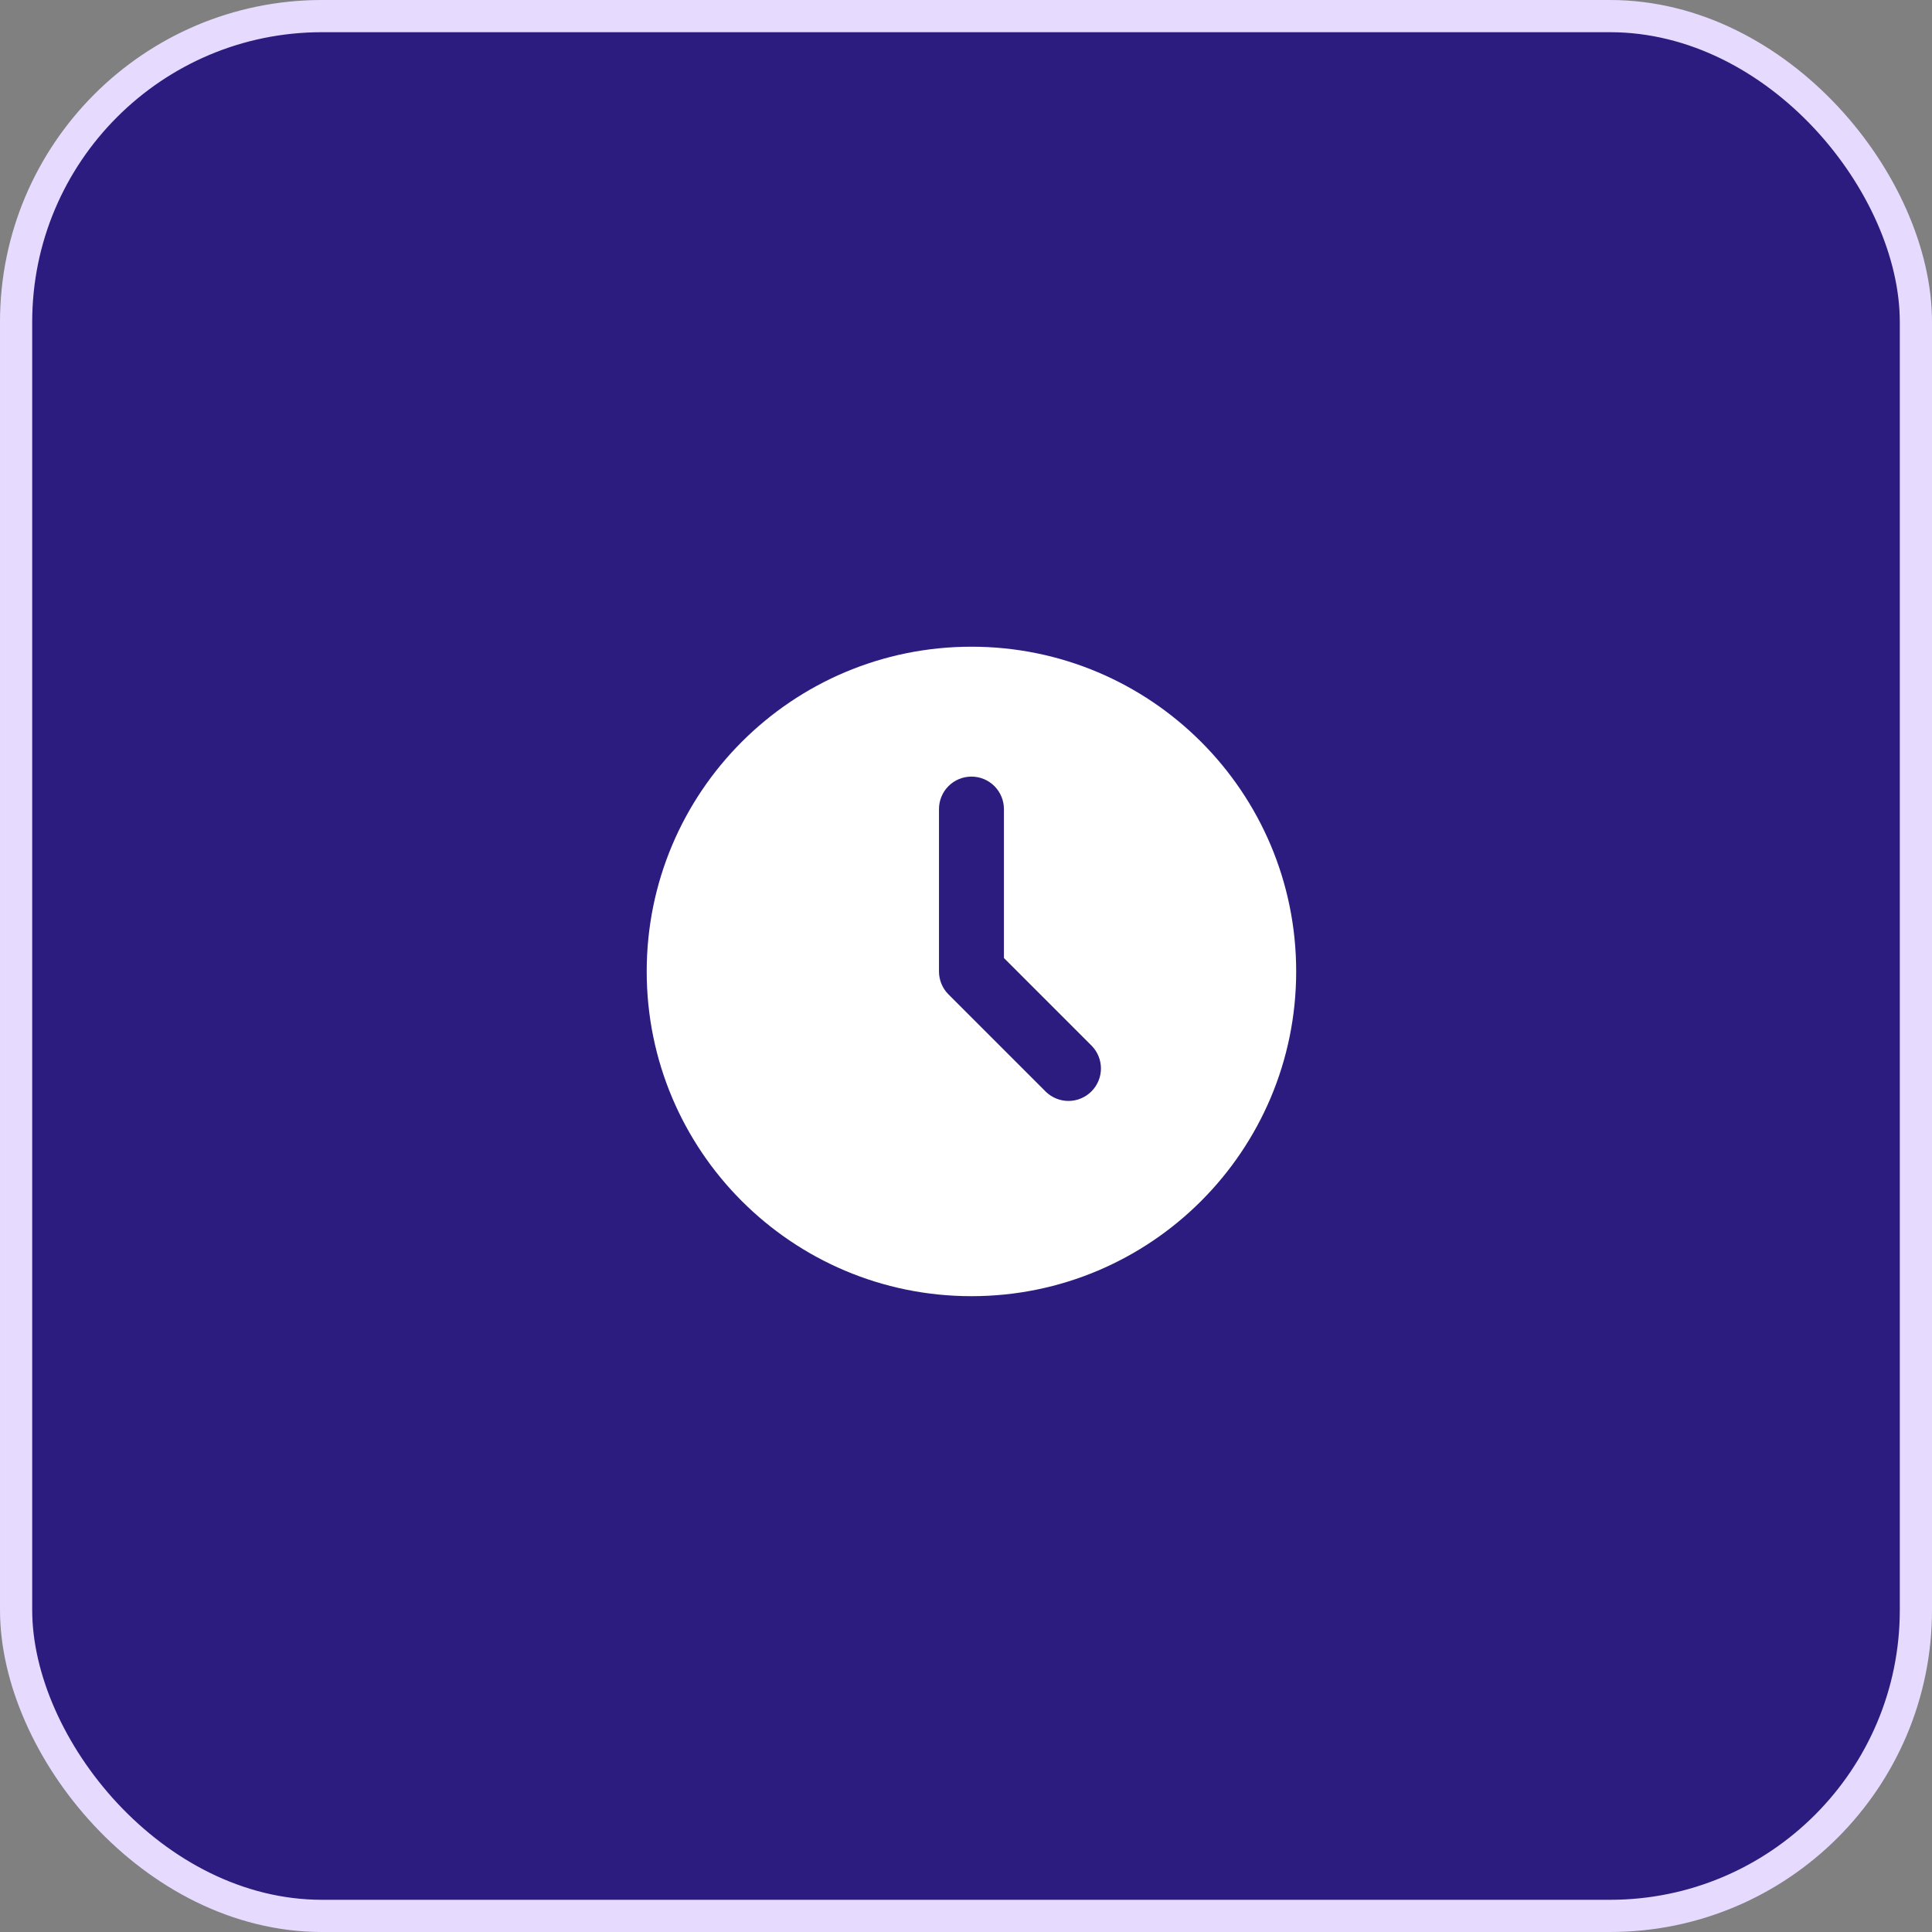
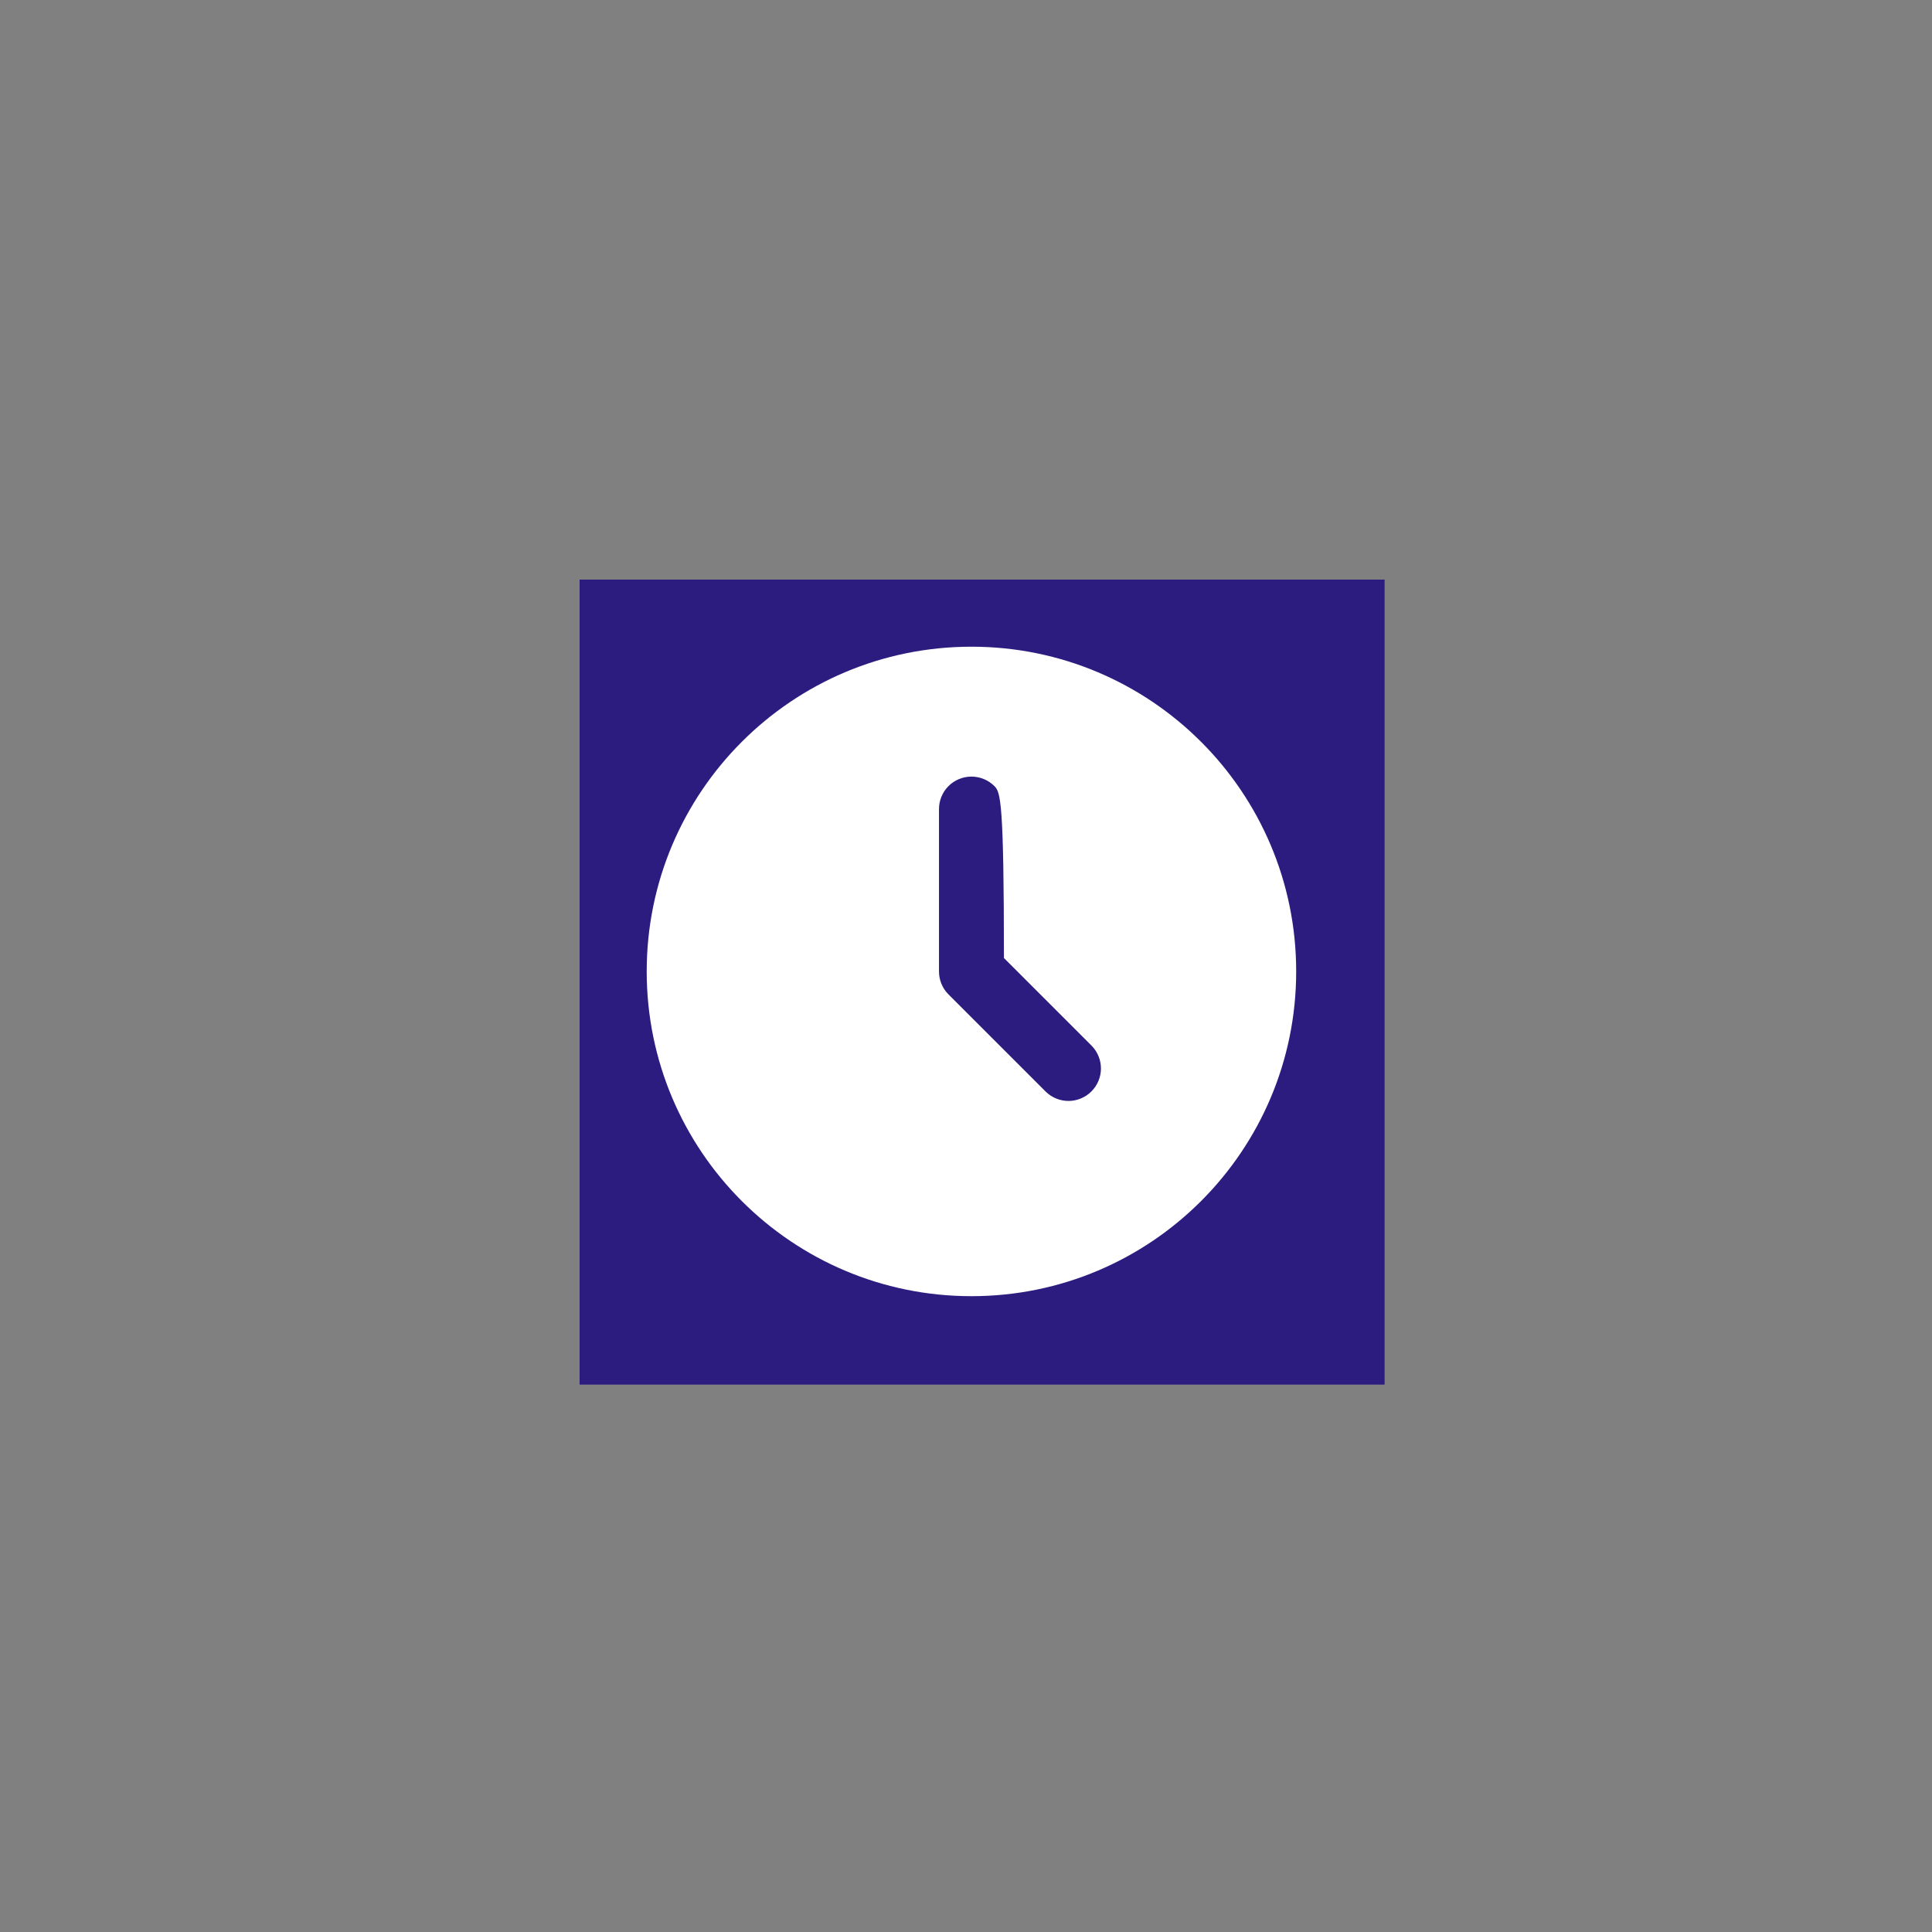
<svg xmlns="http://www.w3.org/2000/svg" width="60" height="60" viewBox="0 0 60 60" fill="none">
  <rect x="0" y="0" width="60" height="60" fill="#808080" stroke="none" />
-   <rect x="0.5" y="0.5" width="59" height="59" rx="9.5" fill="#2D1C7F" stroke="#E6DBFF" />
  <rect width="25" height="25" transform="translate(18 18)" fill="#2D1C7F" />
-   <path d="M30.169 20.084C35.739 20.084 40.254 24.599 40.254 30.169C40.254 35.739 35.739 40.254 30.169 40.254C24.599 40.254 20.084 35.739 20.084 30.169C20.084 24.599 24.599 20.084 30.169 20.084ZM30.169 24.118C29.902 24.118 29.645 24.224 29.456 24.413C29.267 24.603 29.161 24.859 29.161 25.127V30.169C29.161 30.437 29.267 30.693 29.456 30.882L32.482 33.908C32.672 34.091 32.927 34.193 33.191 34.191C33.456 34.188 33.708 34.082 33.895 33.895C34.082 33.708 34.188 33.456 34.191 33.191C34.193 32.927 34.091 32.672 33.908 32.482L31.178 29.752V25.127C31.178 24.859 31.071 24.603 30.882 24.413C30.693 24.224 30.437 24.118 30.169 24.118Z" fill="white" />
+   <path d="M30.169 20.084C35.739 20.084 40.254 24.599 40.254 30.169C40.254 35.739 35.739 40.254 30.169 40.254C24.599 40.254 20.084 35.739 20.084 30.169C20.084 24.599 24.599 20.084 30.169 20.084ZM30.169 24.118C29.902 24.118 29.645 24.224 29.456 24.413C29.267 24.603 29.161 24.859 29.161 25.127V30.169C29.161 30.437 29.267 30.693 29.456 30.882L32.482 33.908C32.672 34.091 32.927 34.193 33.191 34.191C33.456 34.188 33.708 34.082 33.895 33.895C34.082 33.708 34.188 33.456 34.191 33.191C34.193 32.927 34.091 32.672 33.908 32.482L31.178 29.752C31.178 24.859 31.071 24.603 30.882 24.413C30.693 24.224 30.437 24.118 30.169 24.118Z" fill="white" />
</svg>